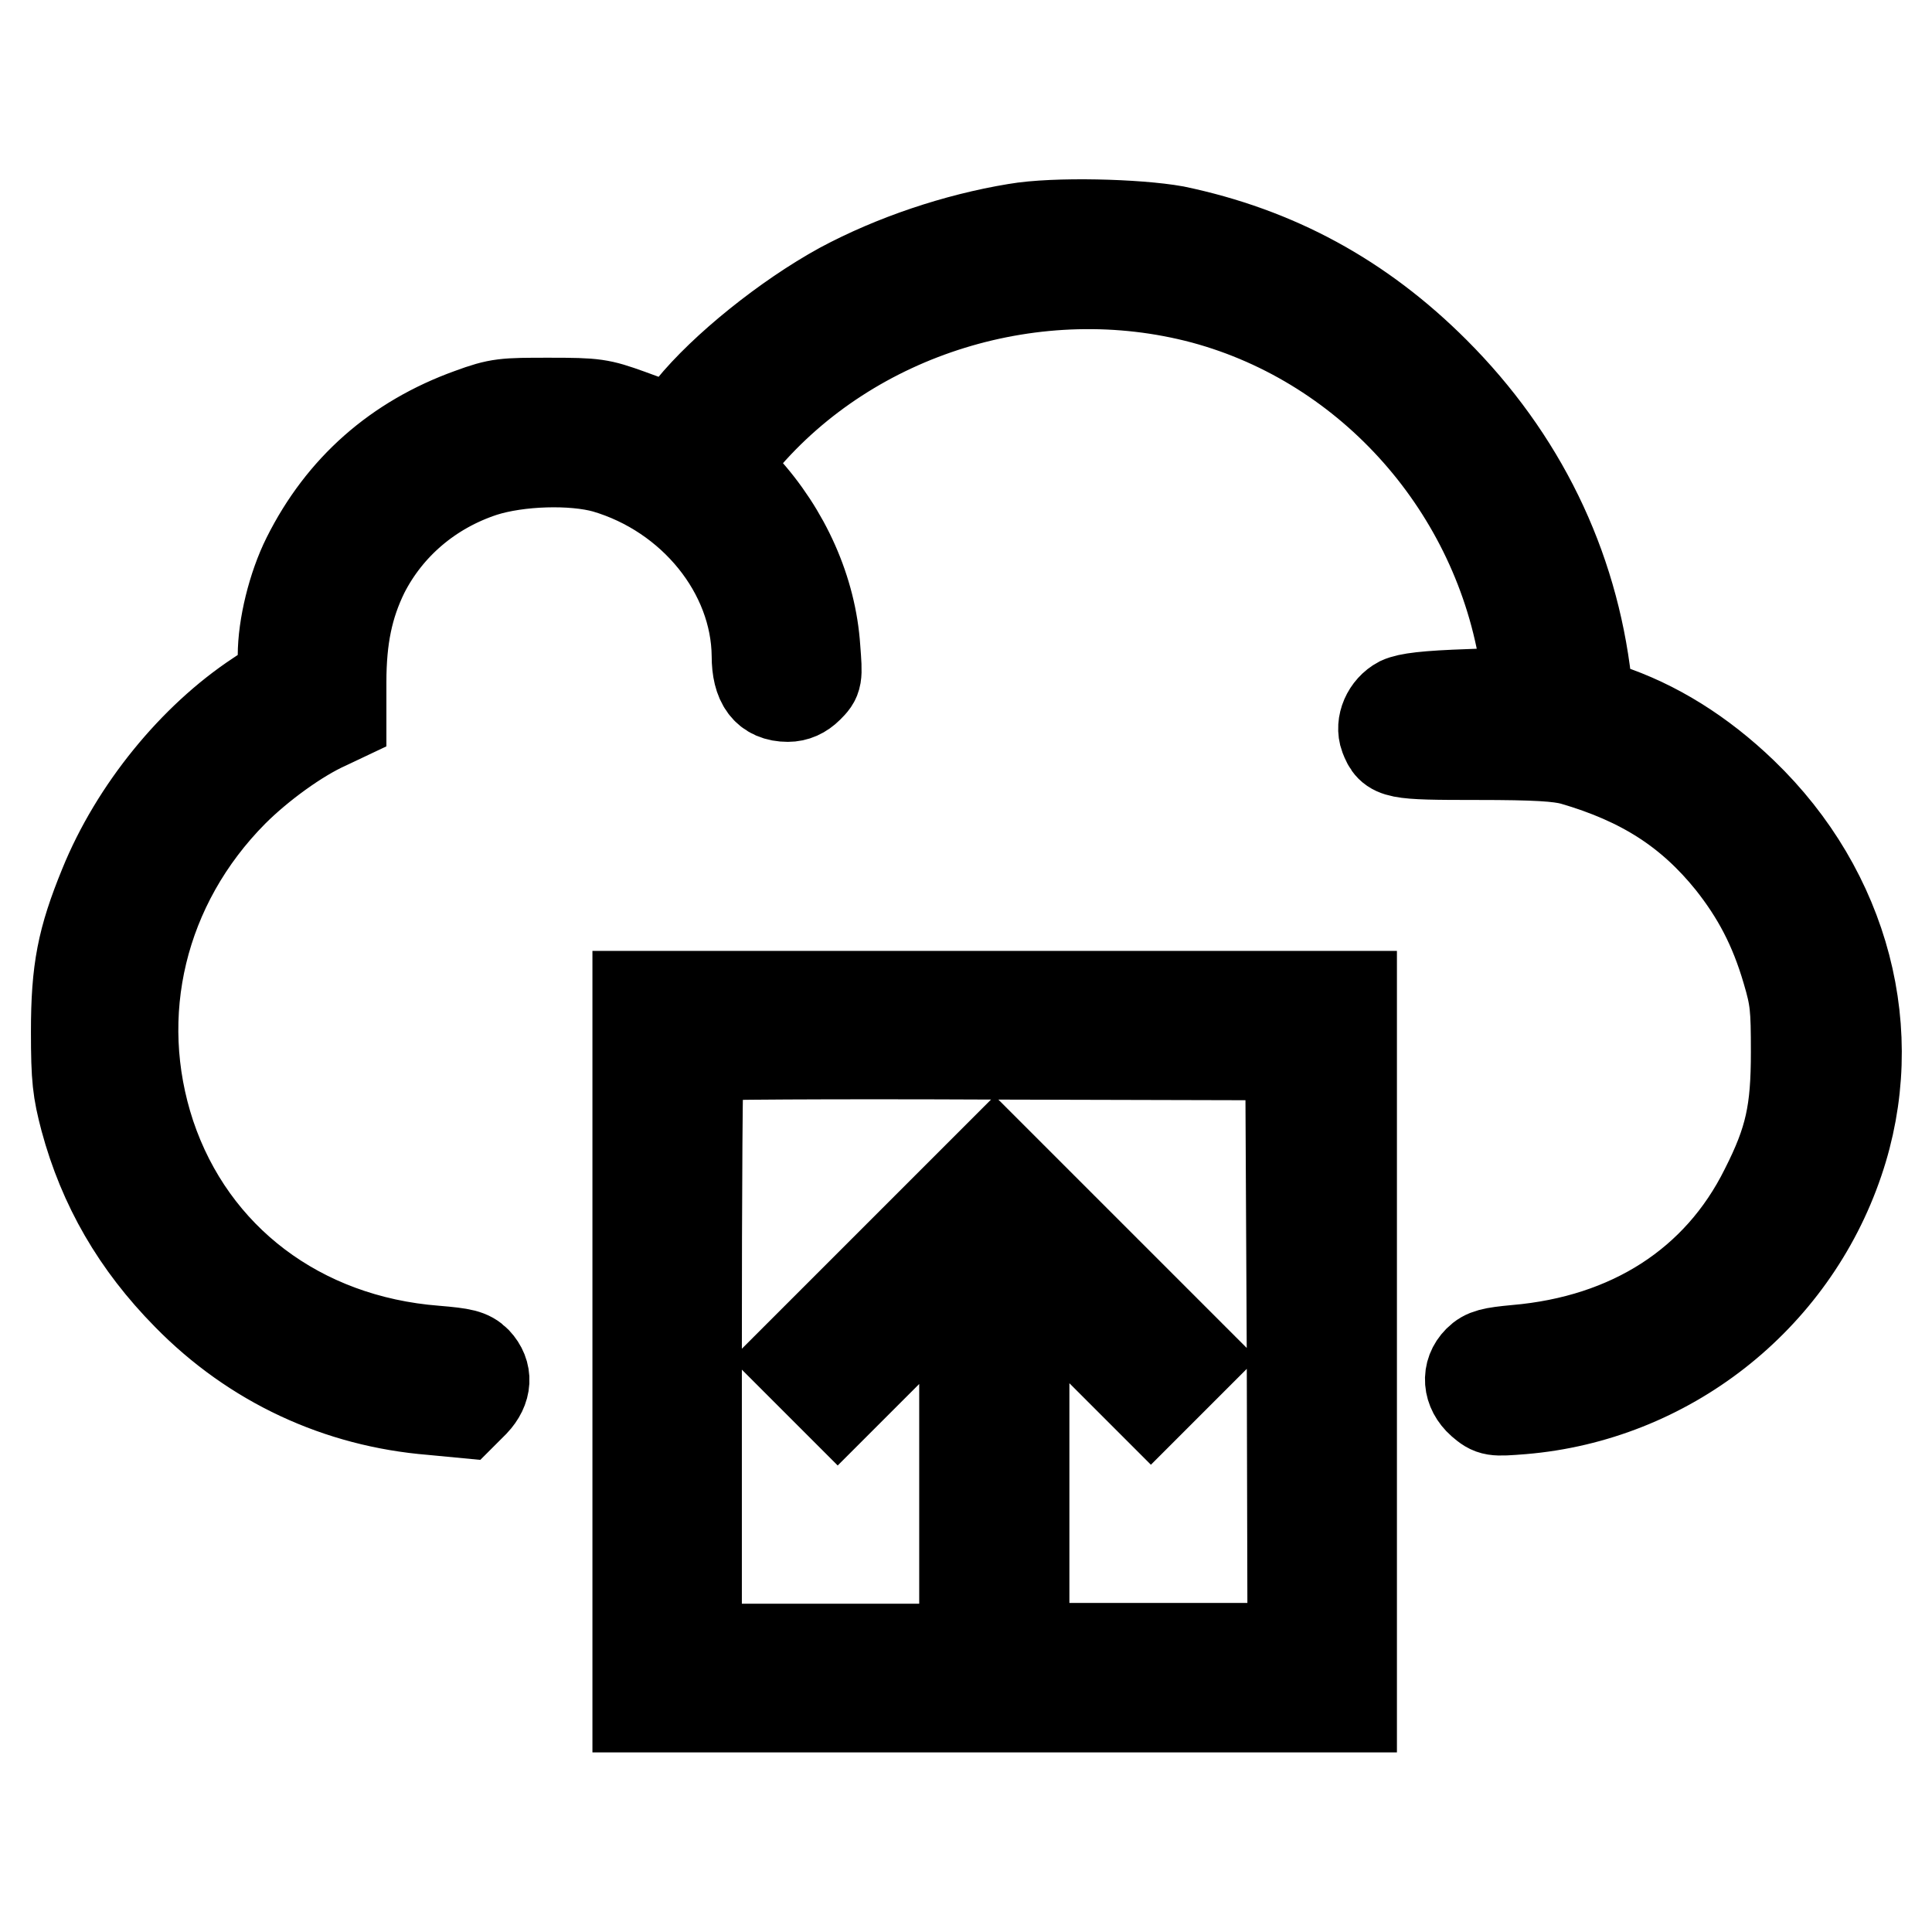
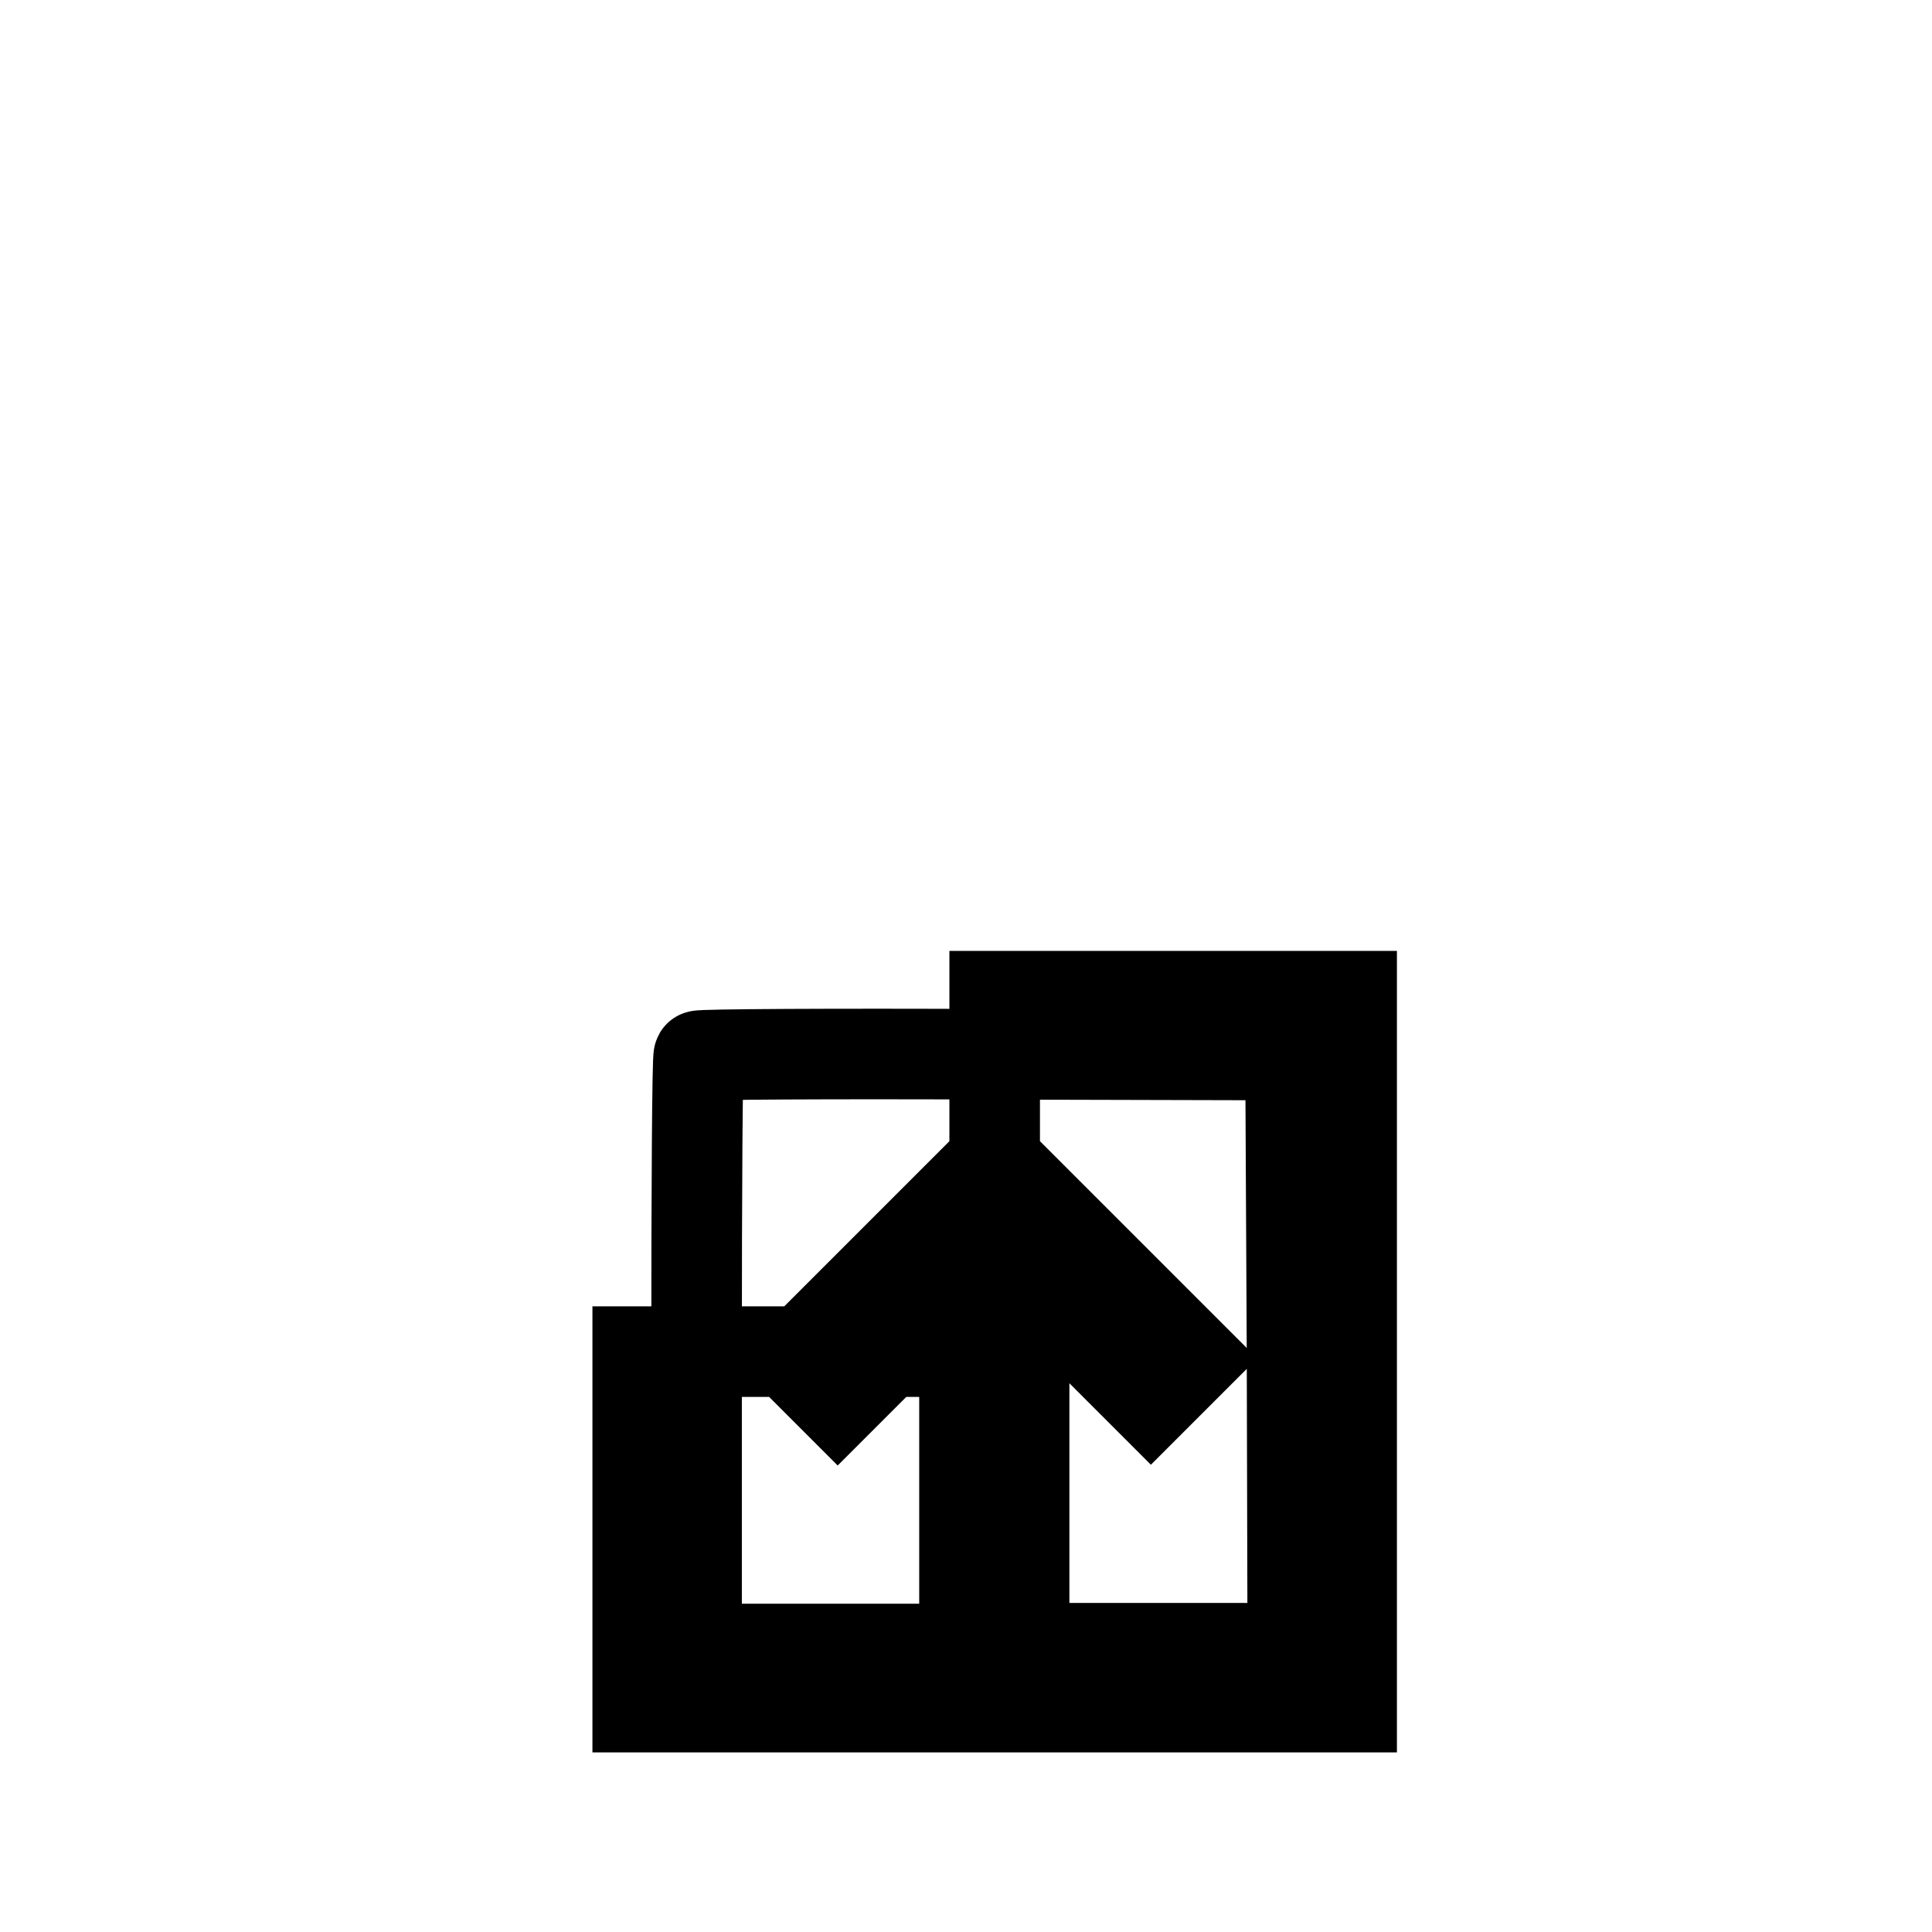
<svg xmlns="http://www.w3.org/2000/svg" version="1.1" x="0px" y="0px" viewBox="0 0 256 256" enable-background="new 0 0 256 256" xml:space="preserve">
  <g>
    <g>
      <g>
-         <path stroke-width="12" fill-opacity="0" stroke="#000000" d="M134.6,30.3c-7.9,1.3-16.2,4.1-23.1,7.8c-7.3,4-15.6,10.7-19.9,16c-2.5,3.1-1.9,3.1-8.2,0.8c-3.9-1.4-4.5-1.5-10.6-1.5c-6,0-6.7,0-10.5,1.4c-9.7,3.5-17,9.9-21.6,19.1c-1.9,3.8-3.2,9.1-3.2,13v3.1l-3.3,2.2c-8.5,5.6-16.3,15.1-20.4,25.2c-2.9,7.1-3.7,11.1-3.7,19.3c0,6.2,0.2,7.8,1.2,11.6c2.4,8.9,6.8,16.5,13.5,23.3c8.8,9,20.1,14.2,32.4,15.2l4.2,0.4l1.4-1.4c1.7-1.8,1.8-3.8,0.3-5.4c-0.9-0.9-1.8-1.1-5.4-1.4c-18-1.4-32.3-12.2-37.8-28.6c-5.3-16-1.2-33.2,11-45.5c3.5-3.5,8.6-7.2,12.4-8.9l1.9-0.9v-4.7c0-5.9,0.9-10.2,3-14.5C51.4,69.6,57,64.8,64,62.5c4.7-1.5,11.9-1.7,16.2-0.5c11.6,3.4,20,13.8,20.1,24.9c0,3.6,1.3,5.4,4.1,5.4c1,0,1.9-0.4,2.7-1.2c1.2-1.2,1.2-1.3,0.9-5.2c-0.5-7.6-3.9-15.3-9.5-21.4l-2.8-3l2.6-3c14.6-17.3,39.1-24.8,61.2-18.9c22.2,6,39.1,25.2,42.6,48.2l0.6,3.9l-7.9,0.3c-5.9,0.2-8.2,0.5-9.3,1c-1.7,0.9-2.6,3-2,4.6c0.9,2.3,1.3,2.4,12.2,2.4c7.9,0,10.8,0.2,12.7,0.7c9.3,2.7,15.6,6.8,21,13.5c3.4,4.3,5.7,8.6,7.4,14.4c1.1,3.7,1.2,4.9,1.2,10.8c0,7.9-0.8,11.7-4.1,18.2c-6.2,12.5-17.9,20-33,21.3c-3.2,0.3-4.1,0.5-5,1.4c-1.6,1.6-1.4,3.9,0.4,5.5c1.4,1.2,1.6,1.2,5.4,0.9c19.1-1.6,35.7-14.5,41.9-32.8c5.8-17,0.9-35.7-12.7-48.8c-5.5-5.3-11.6-9.1-18-11.2l-2.4-0.8l-0.3-2.6c-1.8-15.7-8.7-29.8-20.1-41.2c-9.8-9.8-21-15.9-34.4-18.7C150.7,29.7,139.8,29.4,134.6,30.3z" />
-         <path stroke-width="12" fill-opacity="0" stroke="#000000" d="M84.5,179.1v47.1h47.3h47.3v-47.1v-47.1h-47.3H84.5V179.1z M171.2,179l0.1,39.4h-17.8h-17.8v-24.8v-24.8l8.4,8.4l8.4,8.4l2.8-2.8l2.8-2.8L145,166.9l-13.2-13.2l-13.2,13.2l-13.2,13.2l2.8,2.8l2.8,2.8l8.4-8.4l8.4-8.4v24.8v24.8h-17.8H92.3v-39.1c0-21.6,0.1-39.3,0.3-39.5c0.1-0.2,17.9-0.3,39.3-0.2l39.1,0.1L171.2,179z" />
+         <path stroke-width="12" fill-opacity="0" stroke="#000000" d="M84.5,179.1v47.1h47.3h47.3v-47.1v-47.1h-47.3V179.1z M171.2,179l0.1,39.4h-17.8h-17.8v-24.8v-24.8l8.4,8.4l8.4,8.4l2.8-2.8l2.8-2.8L145,166.9l-13.2-13.2l-13.2,13.2l-13.2,13.2l2.8,2.8l2.8,2.8l8.4-8.4l8.4-8.4v24.8v24.8h-17.8H92.3v-39.1c0-21.6,0.1-39.3,0.3-39.5c0.1-0.2,17.9-0.3,39.3-0.2l39.1,0.1L171.2,179z" />
      </g>
    </g>
  </g>
</svg>